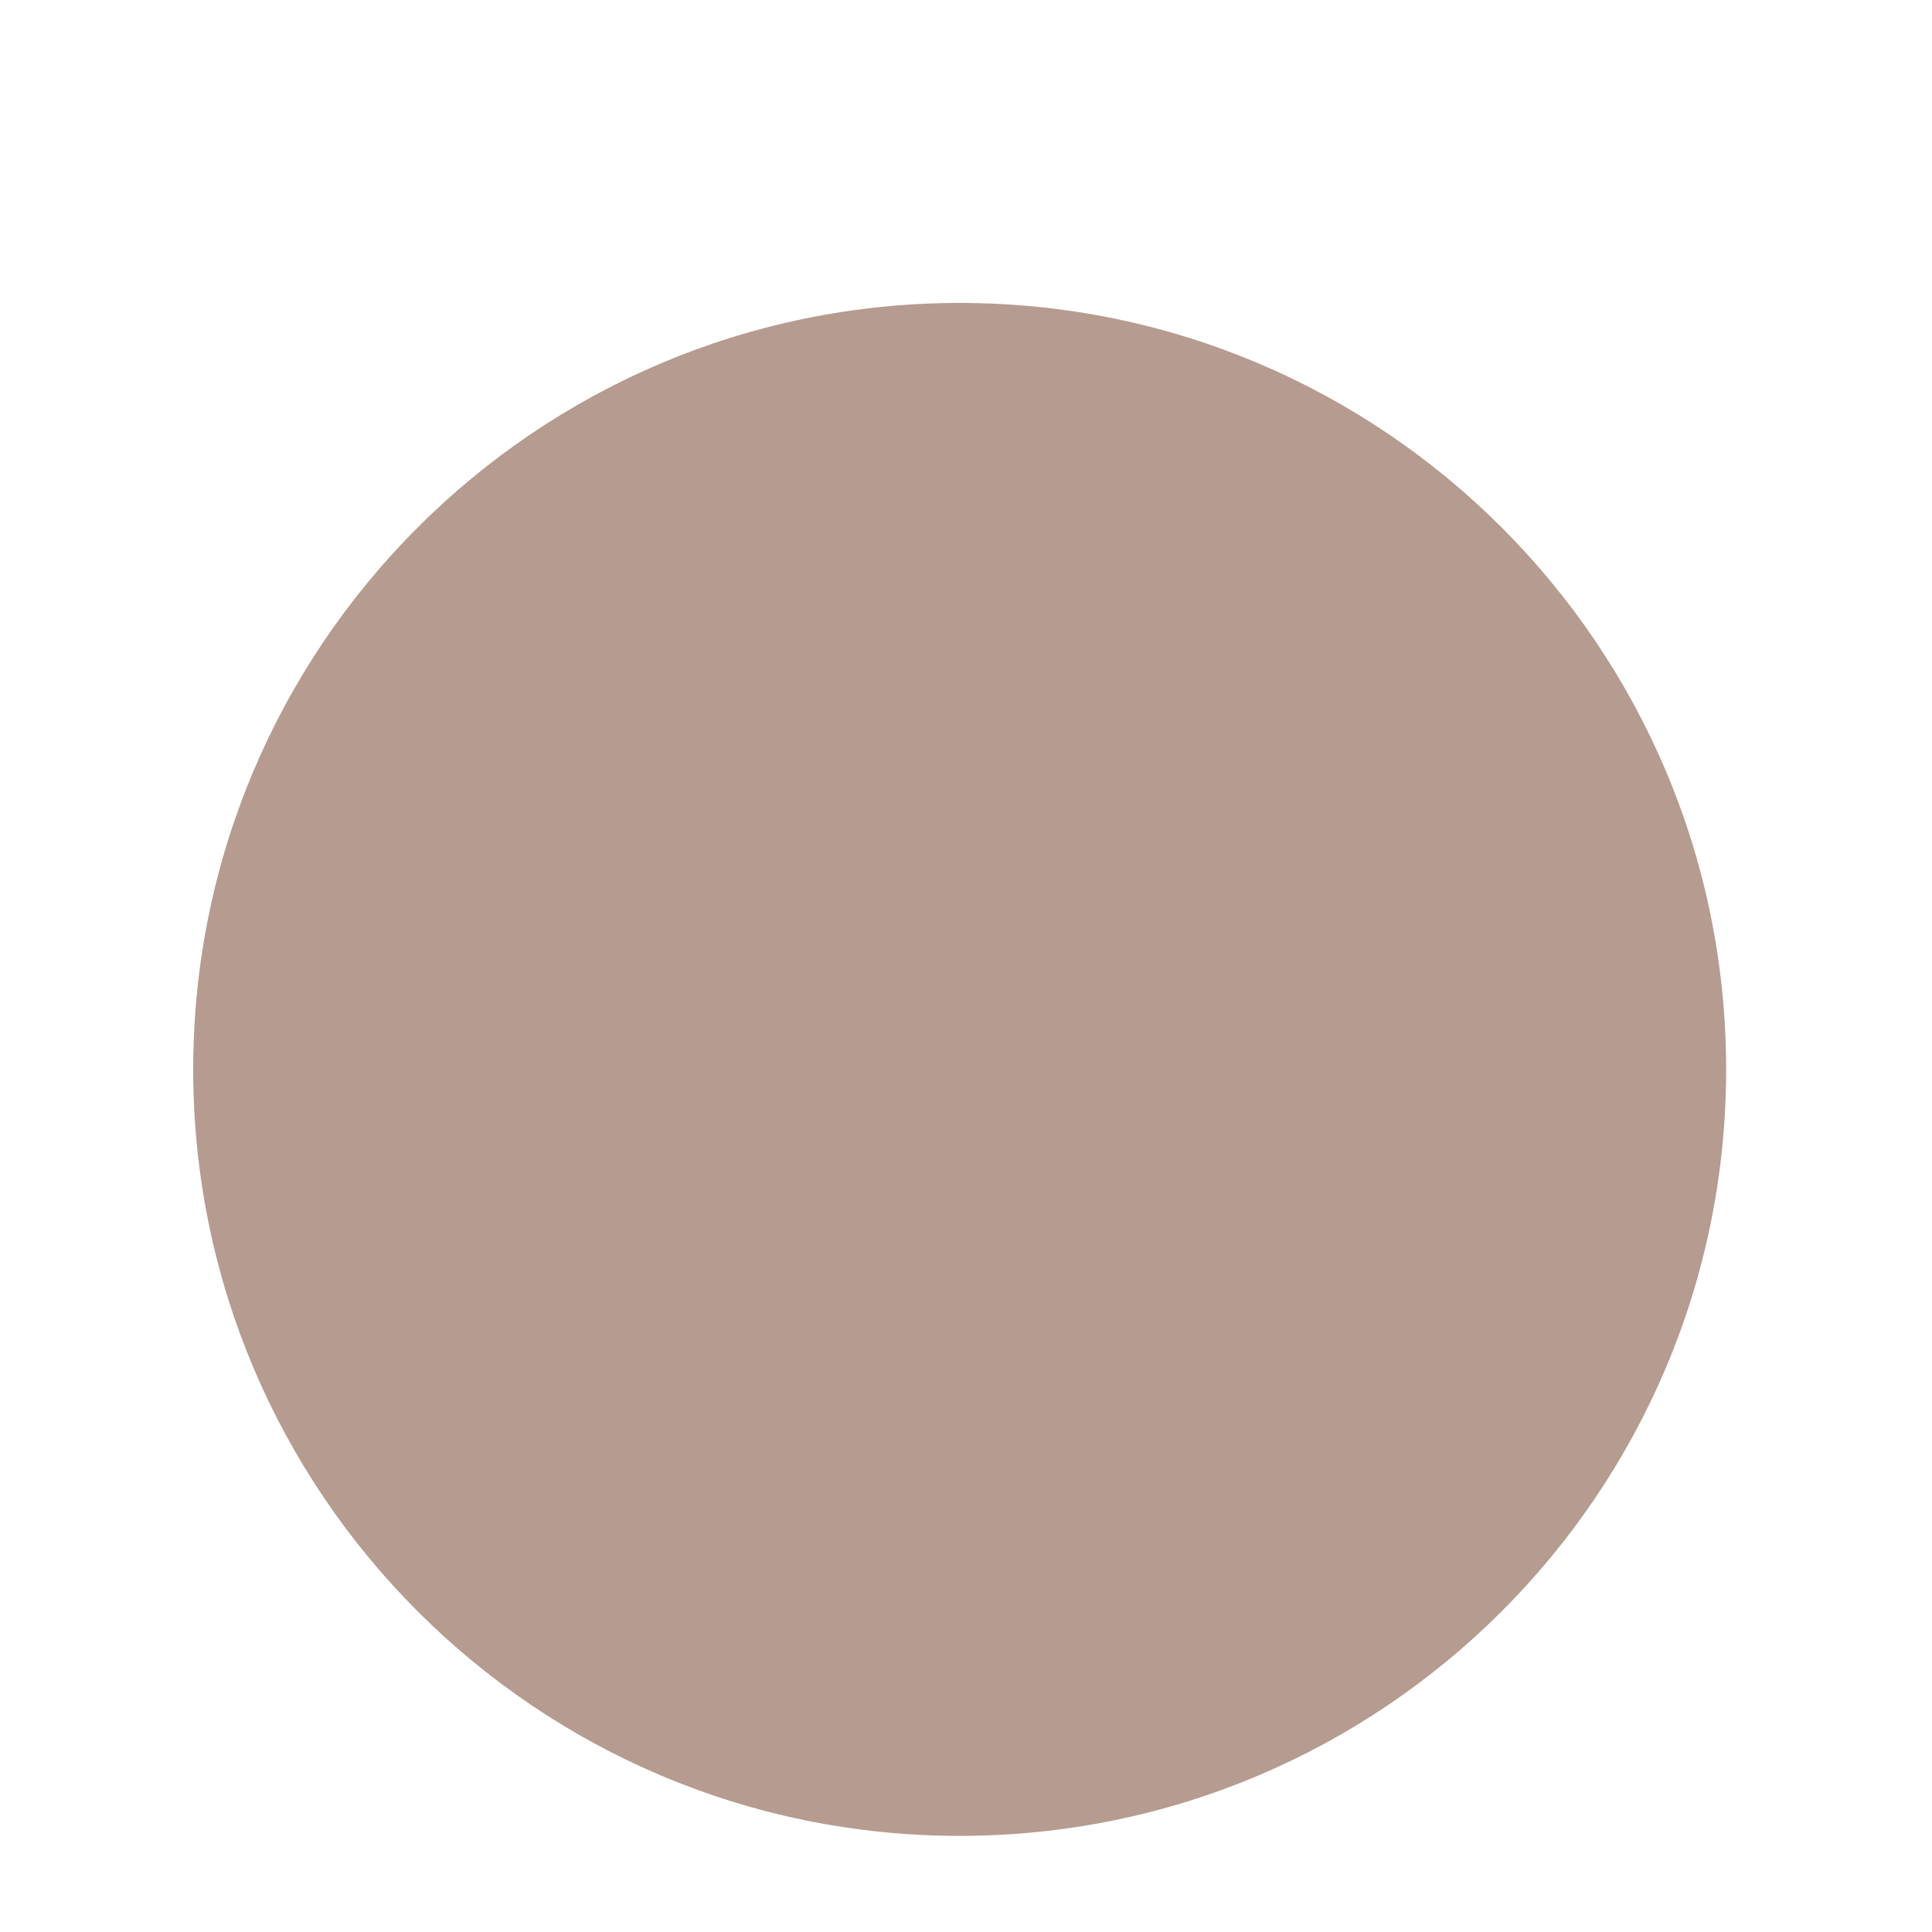
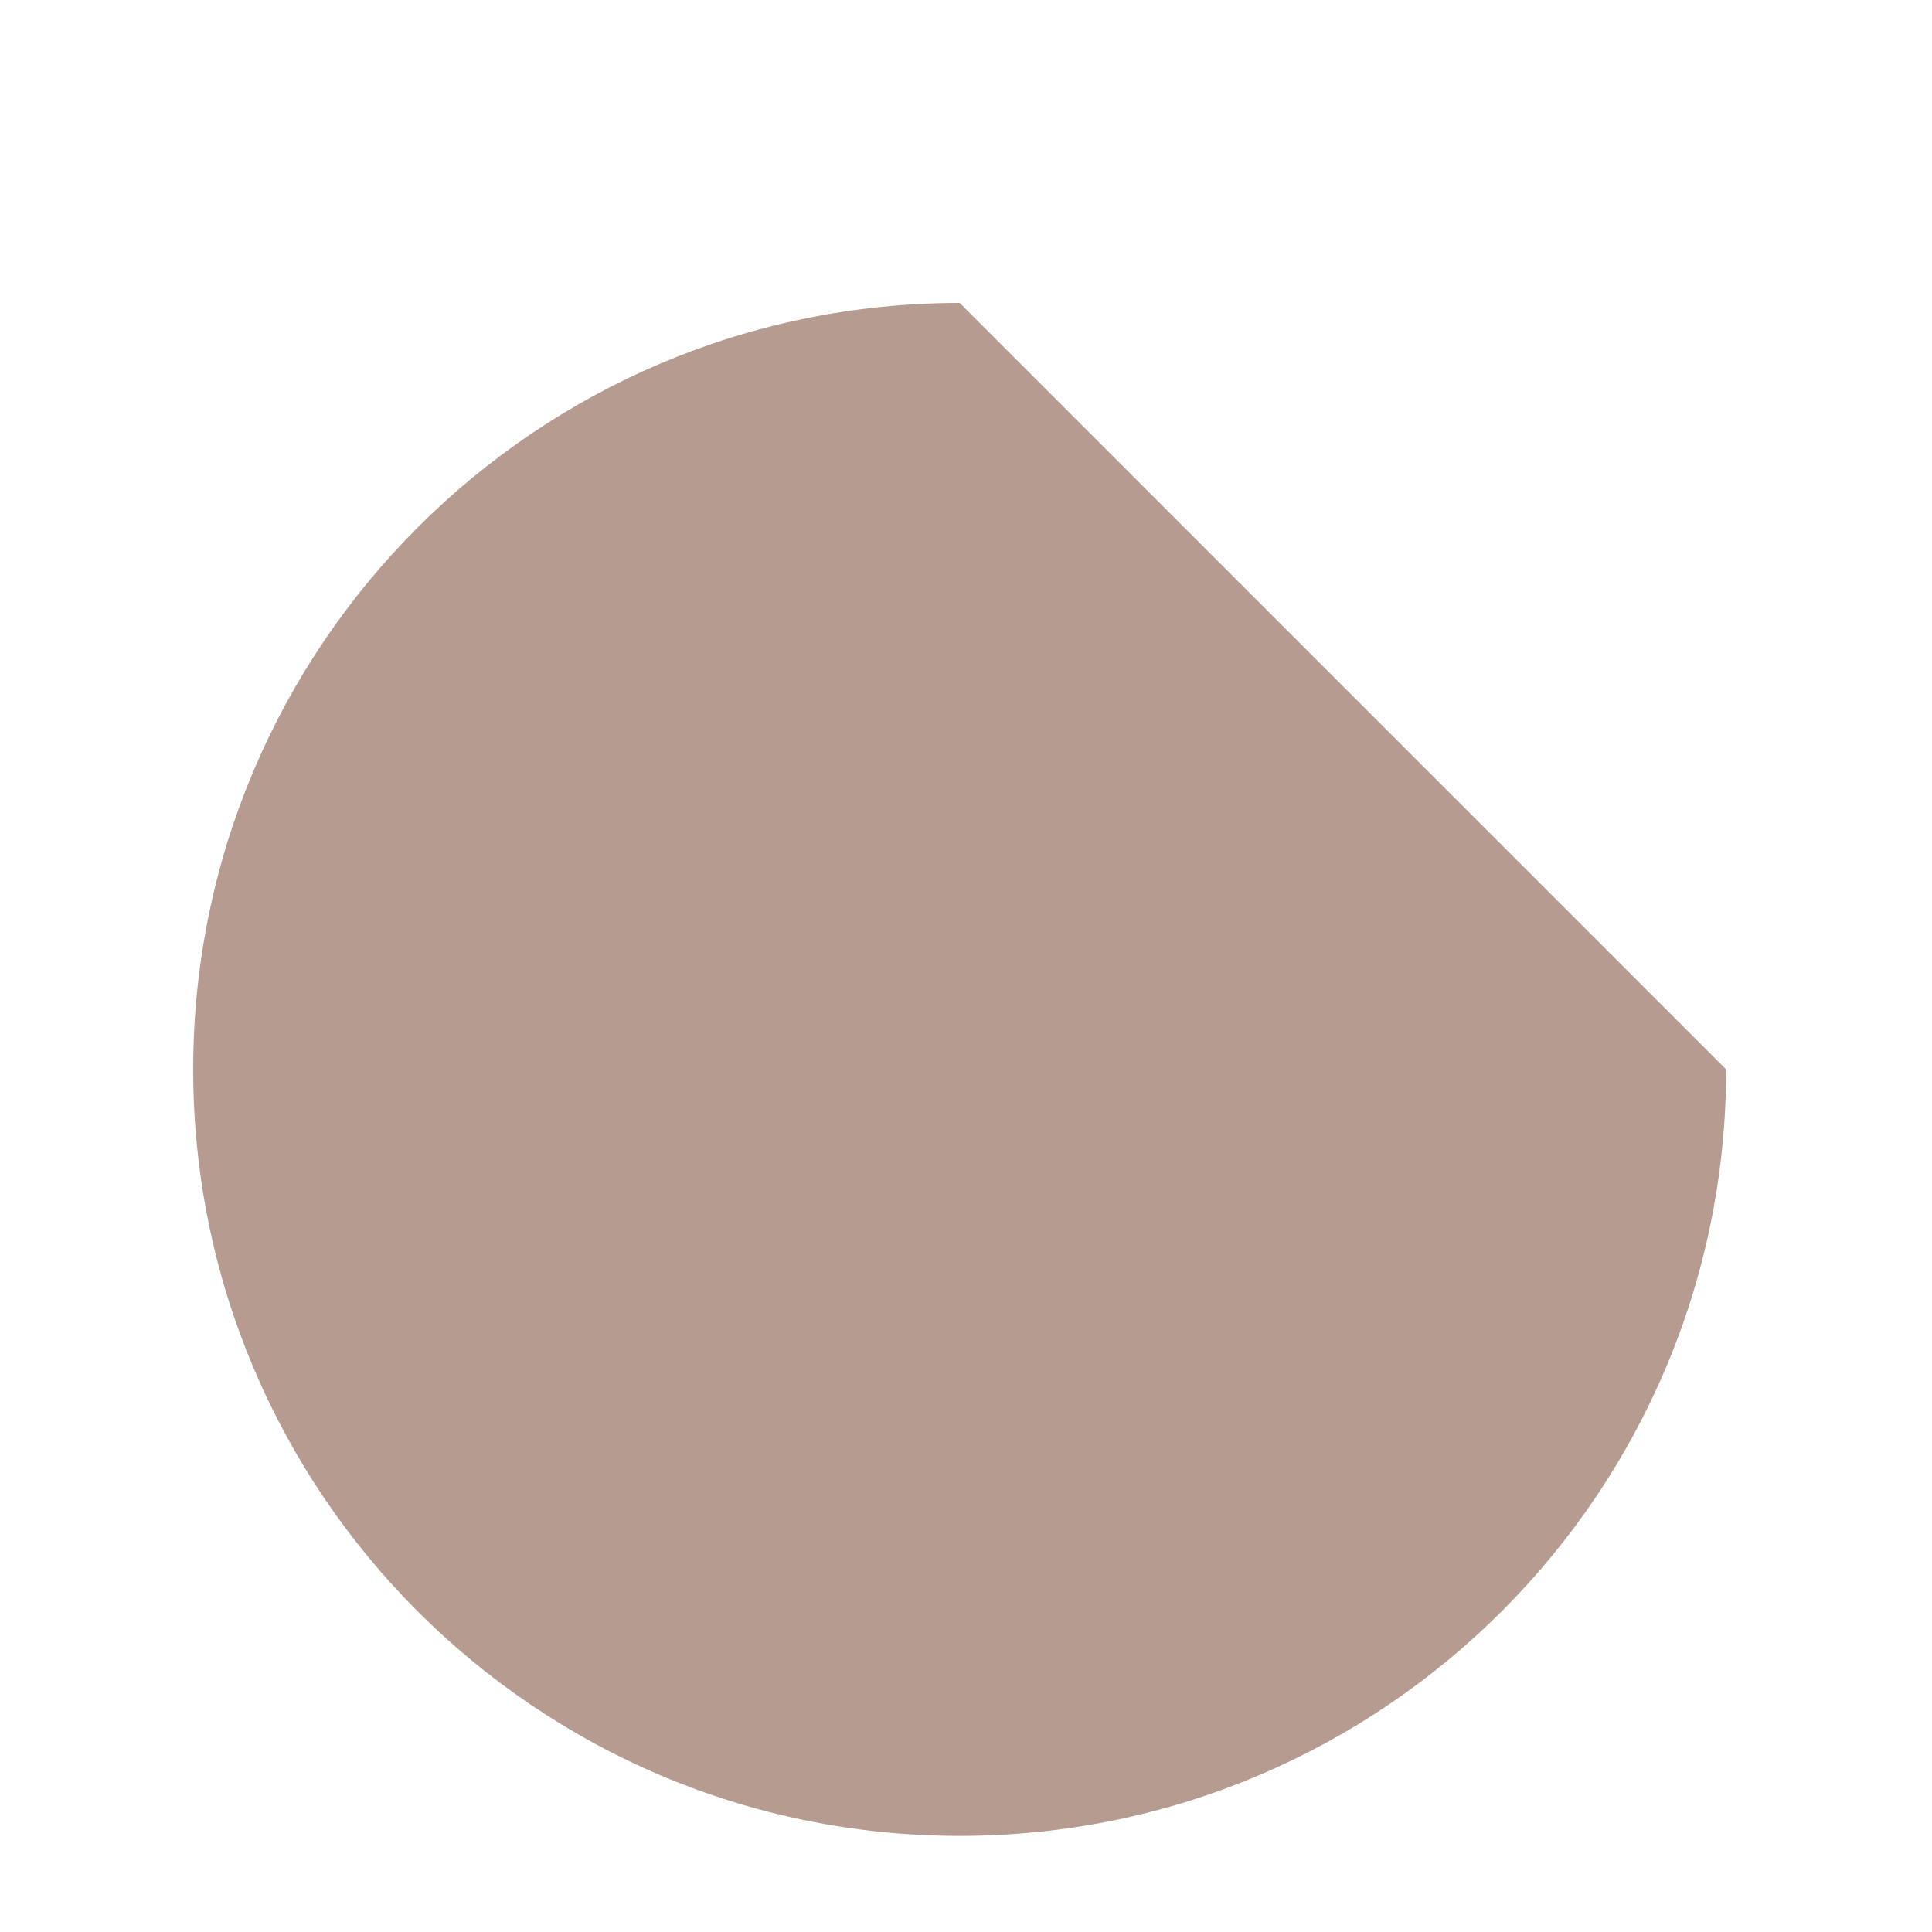
<svg xmlns="http://www.w3.org/2000/svg" fill="none" height="100%" overflow="visible" preserveAspectRatio="none" style="display: block;" viewBox="0 0 40 40" width="100%">
  <g filter="url(#filter0_di_0_8766)" id="Union">
-     <path d="M35.738 17.869C35.738 26.633 28.633 33.738 19.869 33.738C11.105 33.738 4 26.633 4 17.869C4 9.105 11.105 2 19.869 2C28.633 2 35.738 9.105 35.738 17.869Z" fill="#B69B90" />
+     <path d="M35.738 17.869C35.738 26.633 28.633 33.738 19.869 33.738C11.105 33.738 4 26.633 4 17.869C4 9.105 11.105 2 19.869 2Z" fill="#B69B90" />
  </g>
  <defs>
    <filter color-interpolation-filters="sRGB" filterUnits="userSpaceOnUse" height="39.062" id="filter0_di_0_8766" width="39.062" x="0.338" y="0.169">
      <feFlood flood-opacity="0" result="BackgroundImageFix" />
      <feColorMatrix in="SourceAlpha" result="hardAlpha" type="matrix" values="0 0 0 0 0 0 0 0 0 0 0 0 0 0 0 0 0 0 127 0" />
      <feOffset dy="1.831" />
      <feGaussianBlur stdDeviation="1.831" />
      <feComposite in2="hardAlpha" operator="out" />
      <feColorMatrix type="matrix" values="0 0 0 0 0 0 0 0 0 0 0 0 0 0 0 0 0 0 0.1 0" />
      <feBlend in2="BackgroundImageFix" mode="normal" result="effect1_dropShadow_0_8766" />
      <feBlend in="SourceGraphic" in2="effect1_dropShadow_0_8766" mode="normal" result="shape" />
      <feColorMatrix in="SourceAlpha" result="hardAlpha" type="matrix" values="0 0 0 0 0 0 0 0 0 0 0 0 0 0 0 0 0 0 127 0" />
      <feOffset dy="2.441" />
      <feGaussianBlur stdDeviation="1.221" />
      <feComposite in2="hardAlpha" k2="-1" k3="1" operator="arithmetic" />
      <feColorMatrix type="matrix" values="0 0 0 0 1 0 0 0 0 1 0 0 0 0 1 0 0 0 0.25 0" />
      <feBlend in2="shape" mode="normal" result="effect2_innerShadow_0_8766" />
    </filter>
  </defs>
</svg>